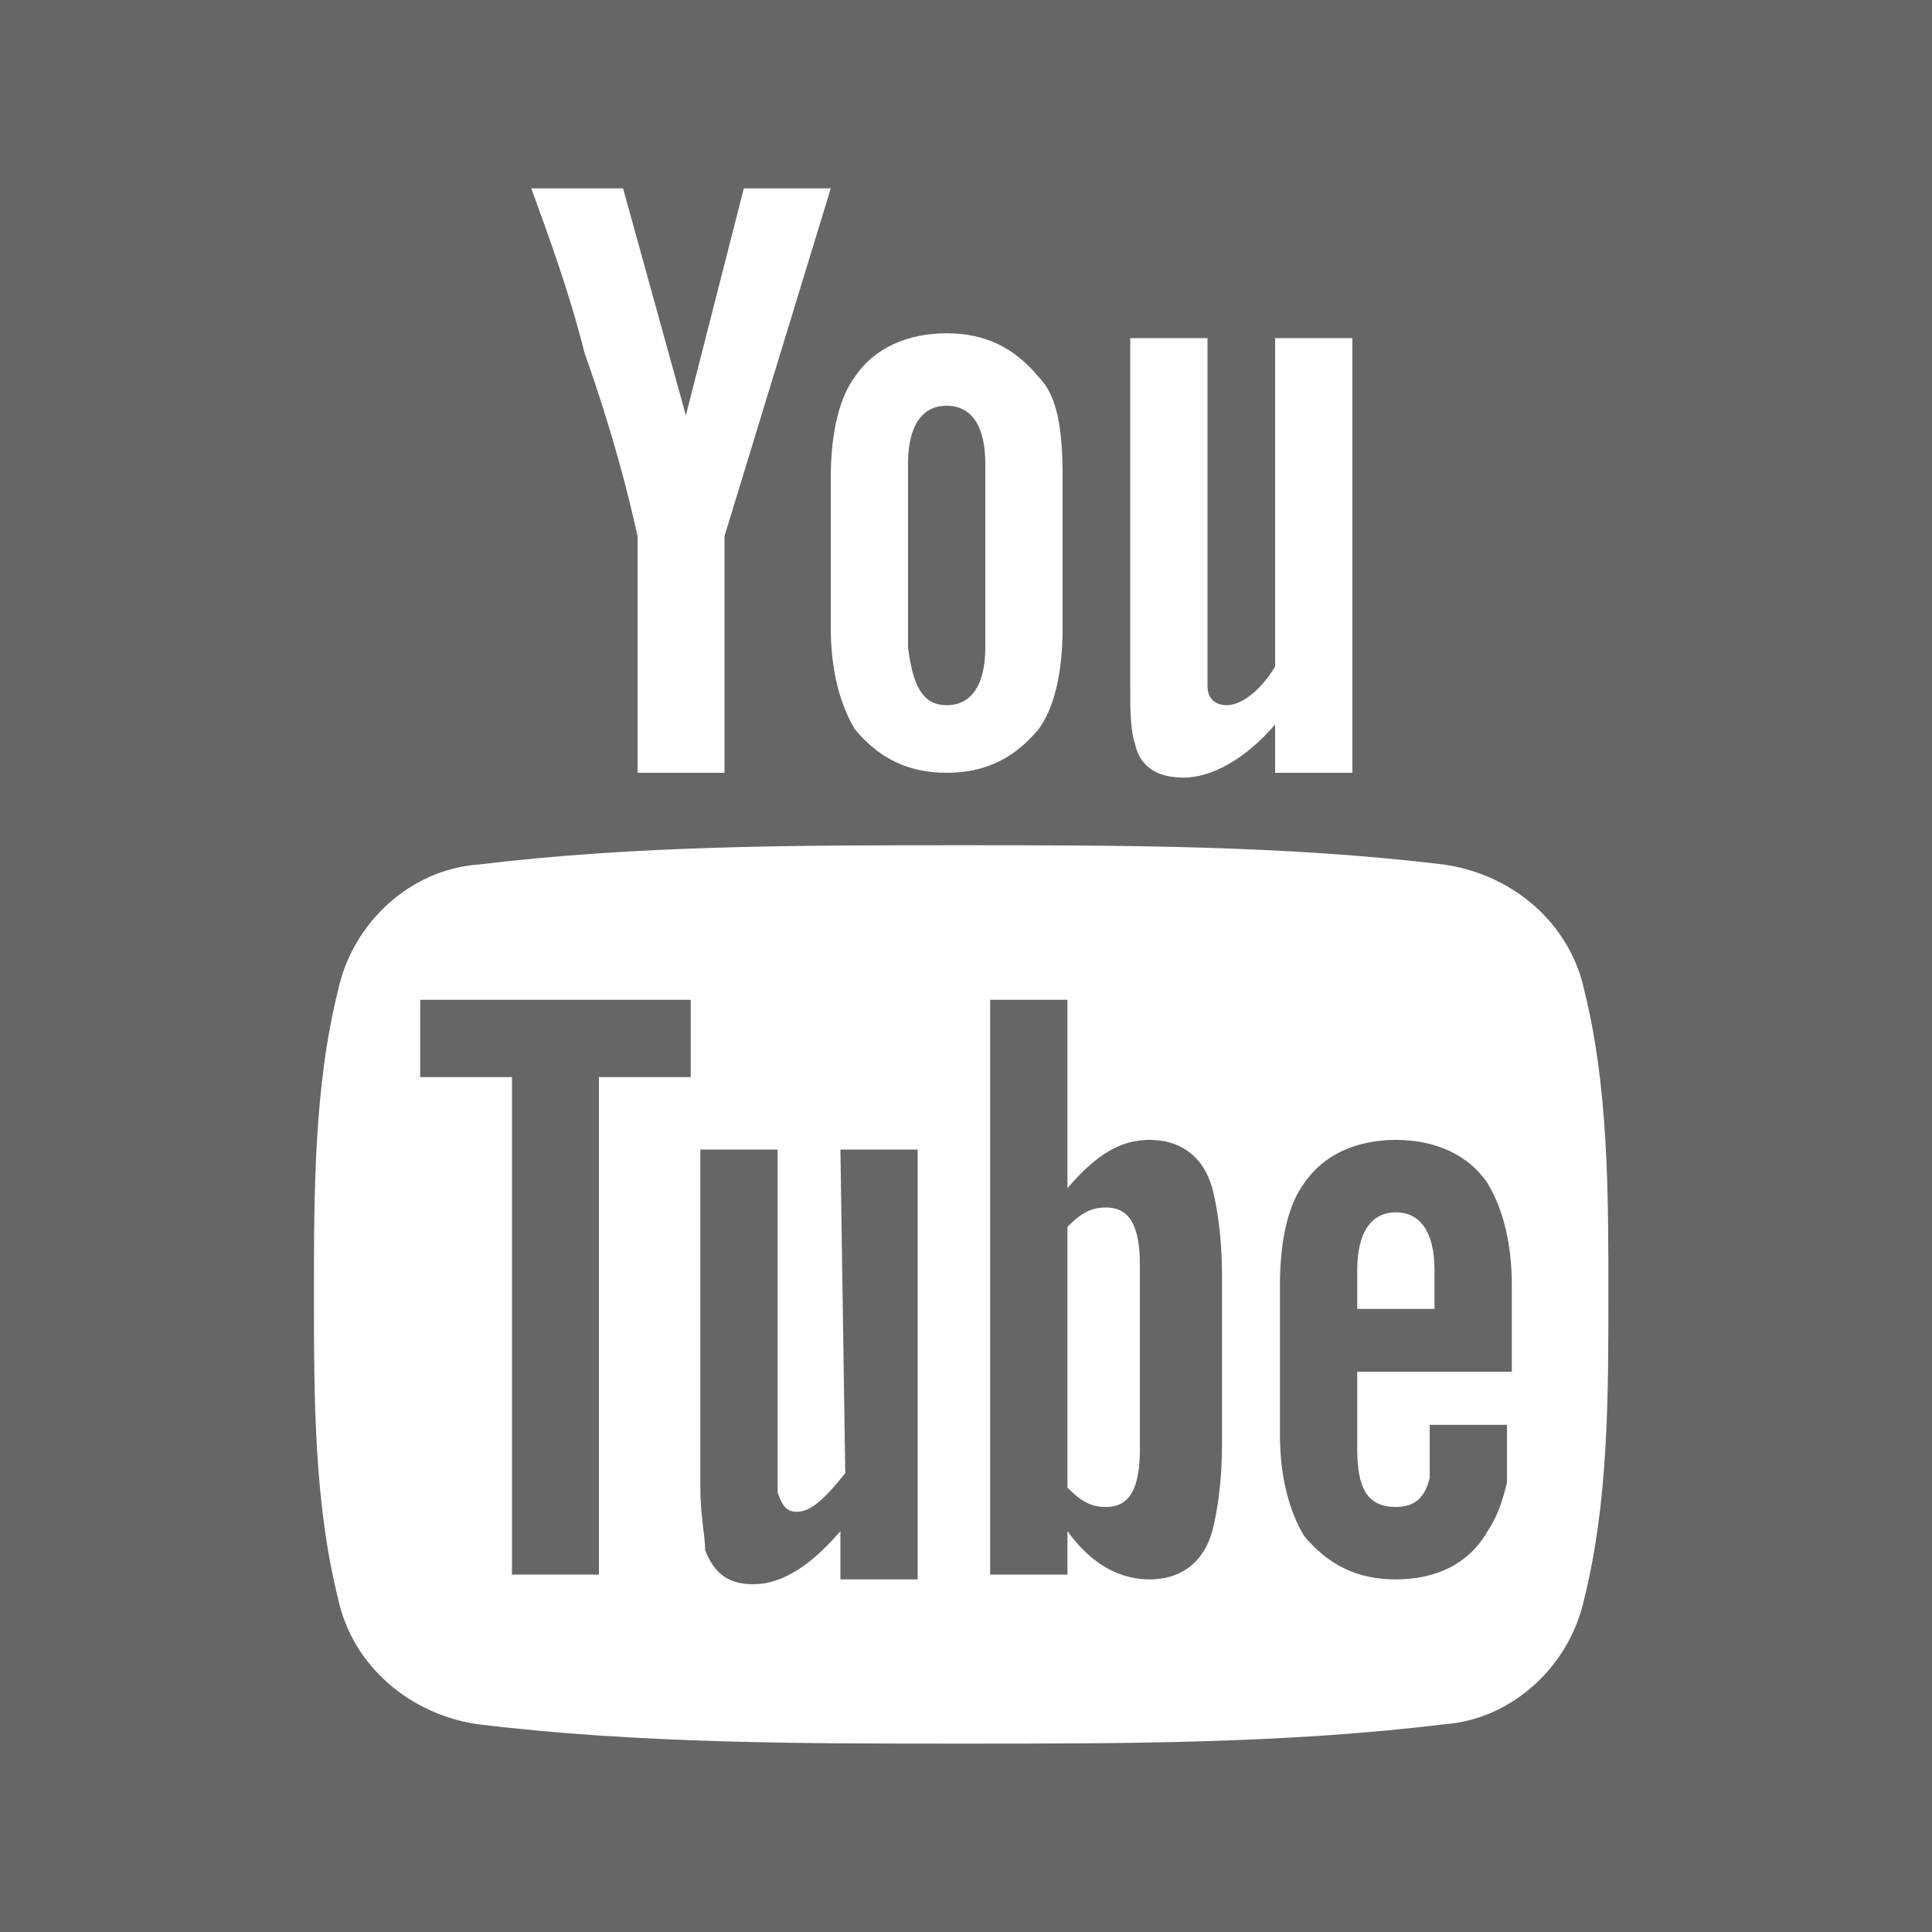
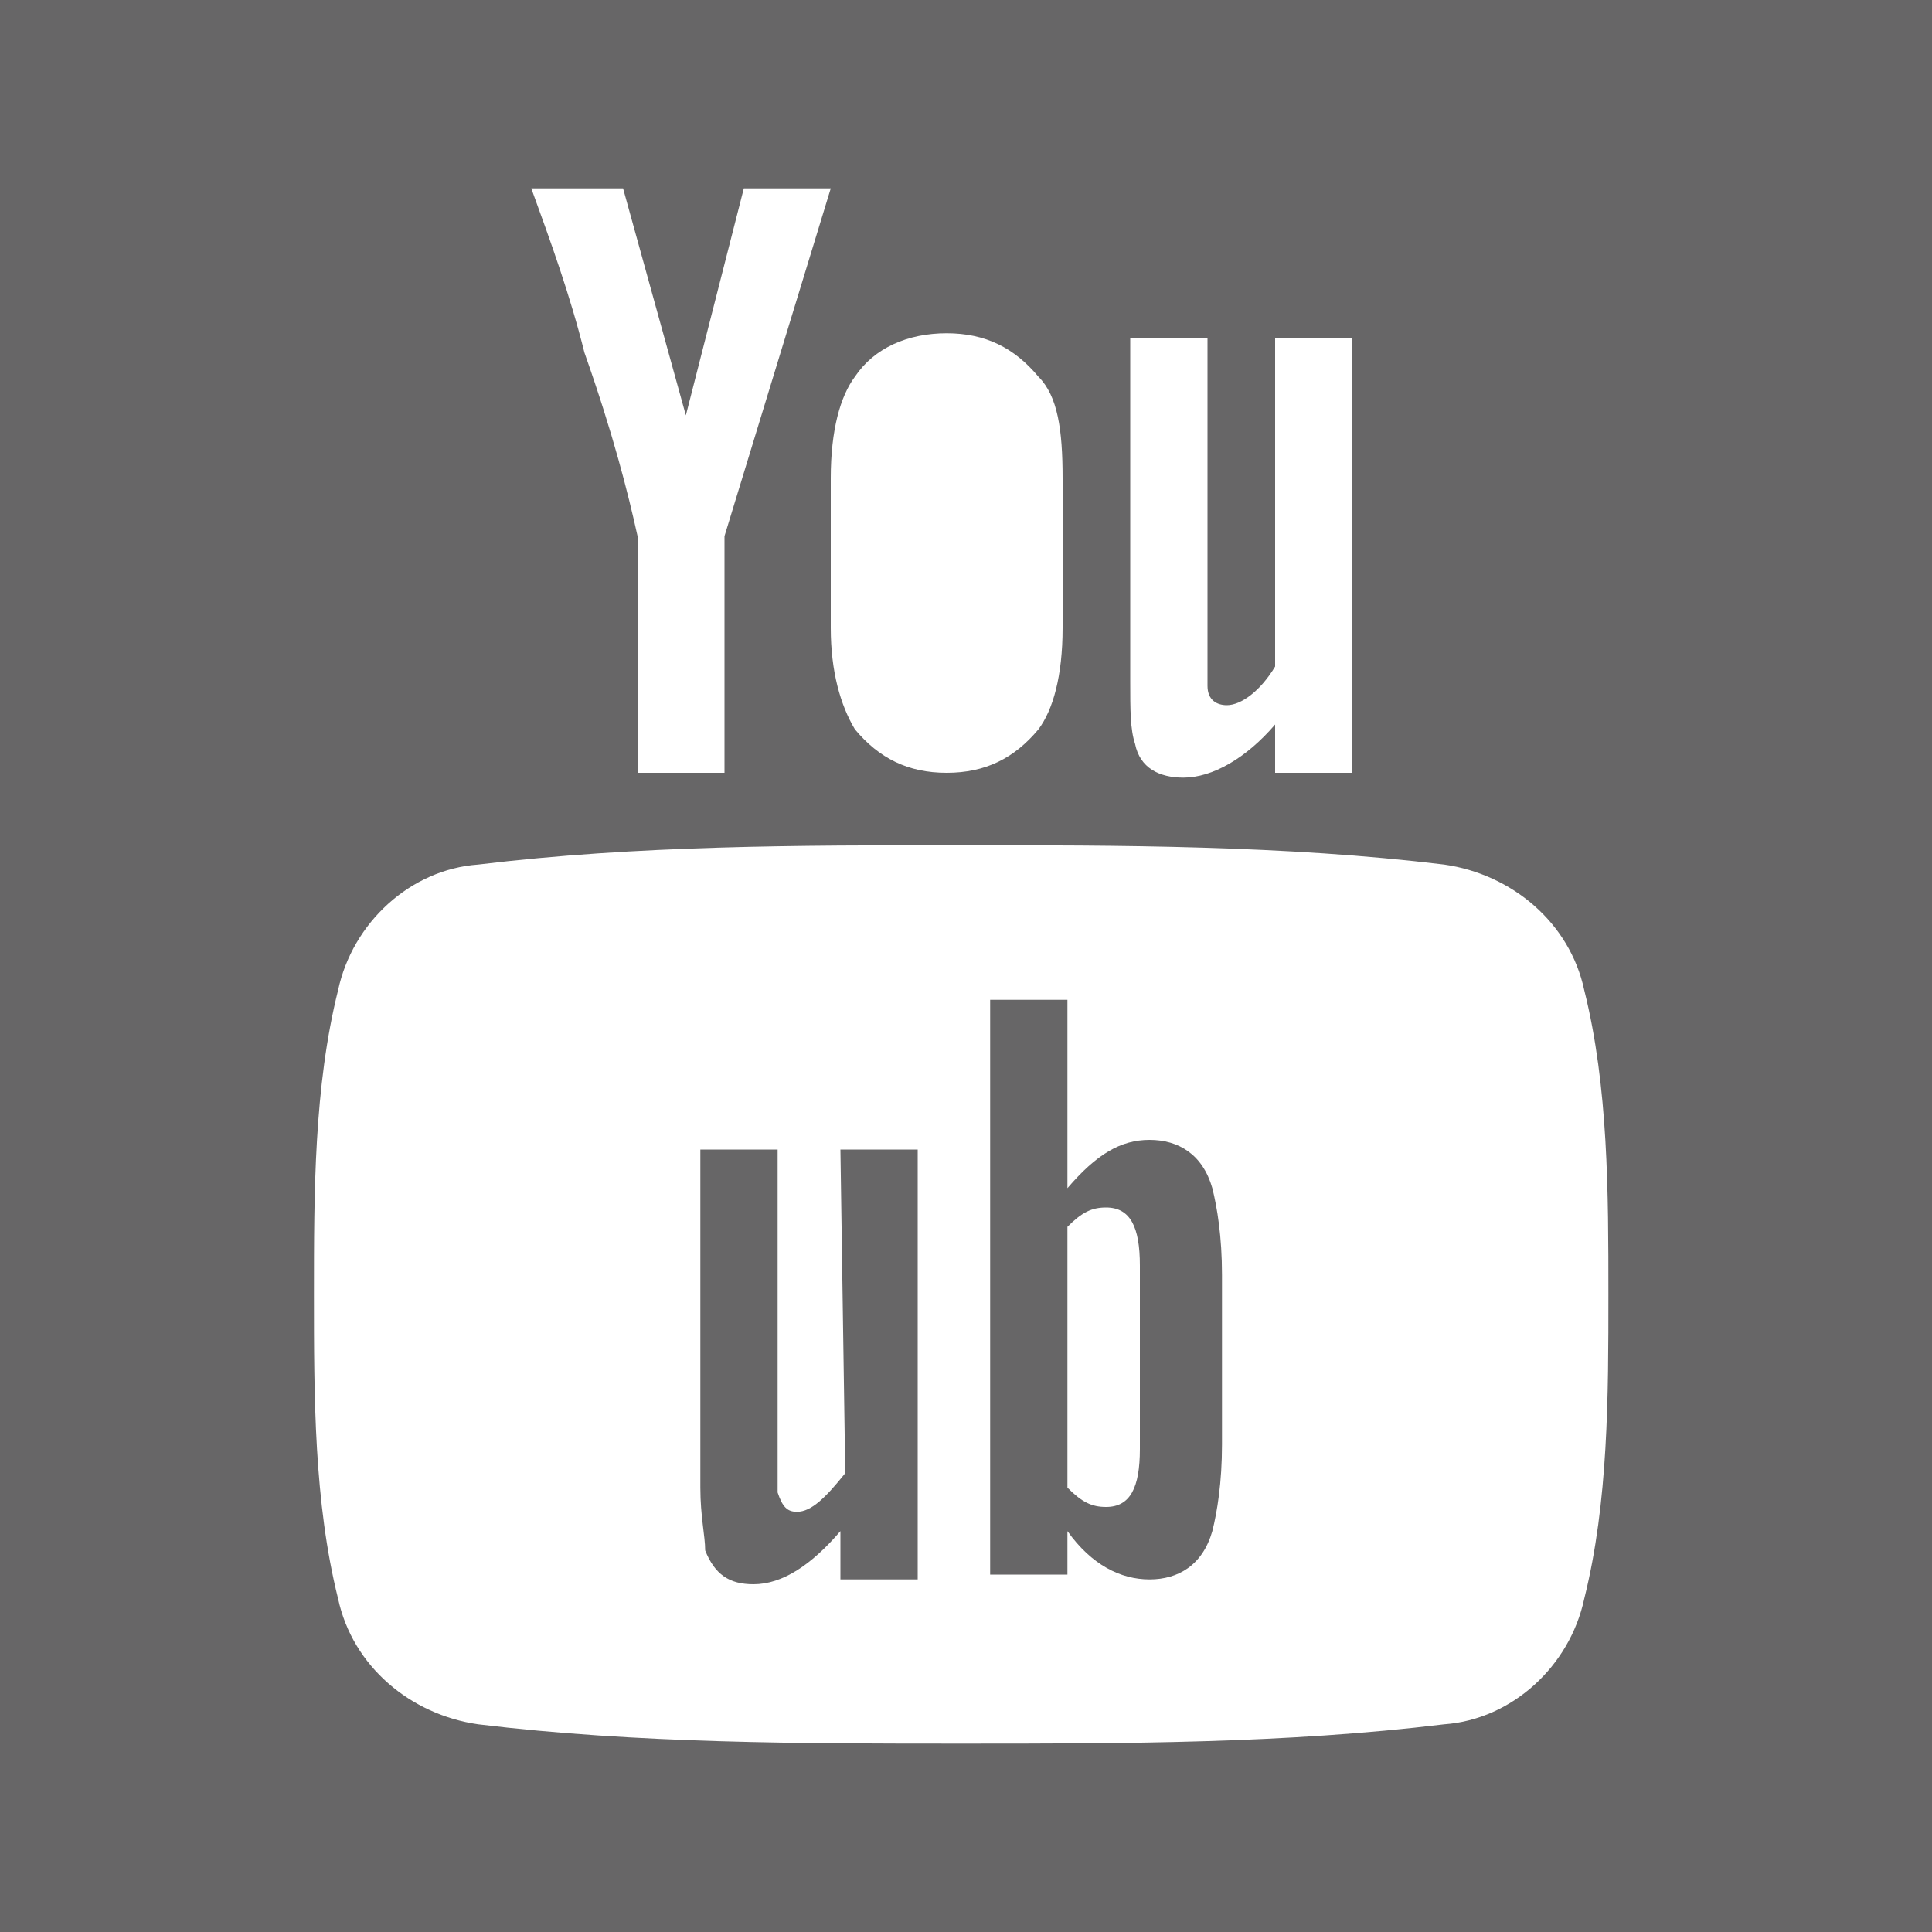
<svg xmlns="http://www.w3.org/2000/svg" version="1.1" id="Layer_1" x="0px" y="0px" viewBox="0 0 40 40" style="enable-background:new 0 0 40 40;" xml:space="preserve">
  <style type="text/css">
	.st0{fill:#676667;}
</style>
  <g>
    <path class="st0" d="M17.5,30.5c-0.4,0.5-0.7,0.8-1,0.8c-0.2,0-0.3-0.1-0.4-0.4c0-0.1,0-0.2,0-0.6v-6.5h-1.6v7c0,0.6,0.1,1,0.1,1.3   c0.2,0.5,0.5,0.7,1,0.7c0.6,0,1.2-0.4,1.8-1.1v1H19v-8.9h-1.6L17.5,30.5L17.5,30.5z" />
-     <polygon class="st0" points="8.7,22.3 10.6,22.3 10.6,32.6 12.4,32.6 12.4,22.3 14.3,22.3 14.3,20.7 8.7,20.7  " />
    <path class="st0" d="M23.8,23.6c-0.6,0-1.1,0.3-1.7,1v-3.9h-1.6v11.9h1.6v-0.9c0.5,0.7,1.1,1,1.7,1c0.6,0,1.1-0.3,1.3-1   c0.1-0.4,0.2-1,0.2-1.8v-3.5c0-0.8-0.1-1.4-0.2-1.8C24.9,23.9,24.4,23.6,23.8,23.6z M23.6,30c0,0.8-0.2,1.2-0.7,1.2   c-0.3,0-0.5-0.1-0.8-0.4v-5.4c0.3-0.3,0.5-0.4,0.8-0.4c0.5,0,0.7,0.4,0.7,1.2V30z" />
-     <path class="st0" d="M28.9,23.6c-0.8,0-1.5,0.3-1.9,0.9c-0.3,0.4-0.5,1.1-0.5,2.1v3.1c0,0.9,0.2,1.6,0.5,2.1   c0.5,0.6,1.1,0.9,1.9,0.9c0.8,0,1.5-0.3,1.9-1c0.2-0.3,0.3-0.6,0.4-1c0-0.2,0-0.5,0-1v-0.2h-1.6c0,0.6,0,1,0,1.1   c-0.1,0.4-0.3,0.6-0.7,0.6c-0.6,0-0.8-0.4-0.8-1.2v-1.6h3.2v-1.8c0-0.9-0.2-1.6-0.5-2.1C30.4,23.9,29.7,23.6,28.9,23.6z M29.7,27.1   h-1.6v-0.8c0-0.8,0.3-1.2,0.8-1.2s0.8,0.4,0.8,1.2C29.7,26.3,29.7,27.1,29.7,27.1z" />
-     <path class="st0" d="M19.6,14.6c0.5,0,0.8-0.4,0.8-1.2V9.6c0-0.8-0.3-1.2-0.8-1.2s-0.8,0.4-0.8,1.2v3.8   C18.9,14.2,19.1,14.6,19.6,14.6z" />
    <path class="st0" d="M0,0v40h40V0H0z M23.4,7H25v6.6c0,0.4,0,0.6,0,0.6c0,0.3,0.2,0.4,0.4,0.4c0.3,0,0.7-0.3,1-0.8V7H28v9h-1.6v-1   c-0.6,0.7-1.3,1.1-1.9,1.1c-0.5,0-0.9-0.2-1-0.7c-0.1-0.3-0.1-0.7-0.1-1.3V7z M17.2,9.9c0-1,0.2-1.7,0.5-2.1   c0.4-0.6,1.1-0.9,1.9-0.9c0.8,0,1.4,0.3,1.9,0.9C21.9,8.2,22,8.9,22,9.9V13c0,1-0.2,1.7-0.5,2.1C21,15.7,20.4,16,19.6,16   c-0.8,0-1.4-0.3-1.9-0.9c-0.3-0.5-0.5-1.2-0.5-2.1V9.9z M12.9,3.9l1.3,4.7l1.2-4.7h1.8L15,11.1V16h-1.8v-4.9   C13,10.2,12.7,9,12.1,7.3C11.8,6.1,11.4,5,11,3.9L12.9,3.9L12.9,3.9z M32.8,33.1c-0.3,1.4-1.5,2.5-2.9,2.6c-3.3,0.4-6.6,0.4-10,0.4   c-3.3,0-6.7,0-10-0.4c-1.4-0.2-2.6-1.2-2.9-2.6c-0.5-2-0.5-4.2-0.5-6.3c0-2.1,0-4.3,0.5-6.3c0.3-1.4,1.5-2.5,2.9-2.6   c3.3-0.4,6.6-0.4,10-0.4c3.3,0,6.7,0,10,0.4c1.4,0.2,2.6,1.2,2.9,2.6c0.5,2,0.5,4.2,0.5,6.3S33.3,31.1,32.8,33.1z" />
  </g>
</svg>